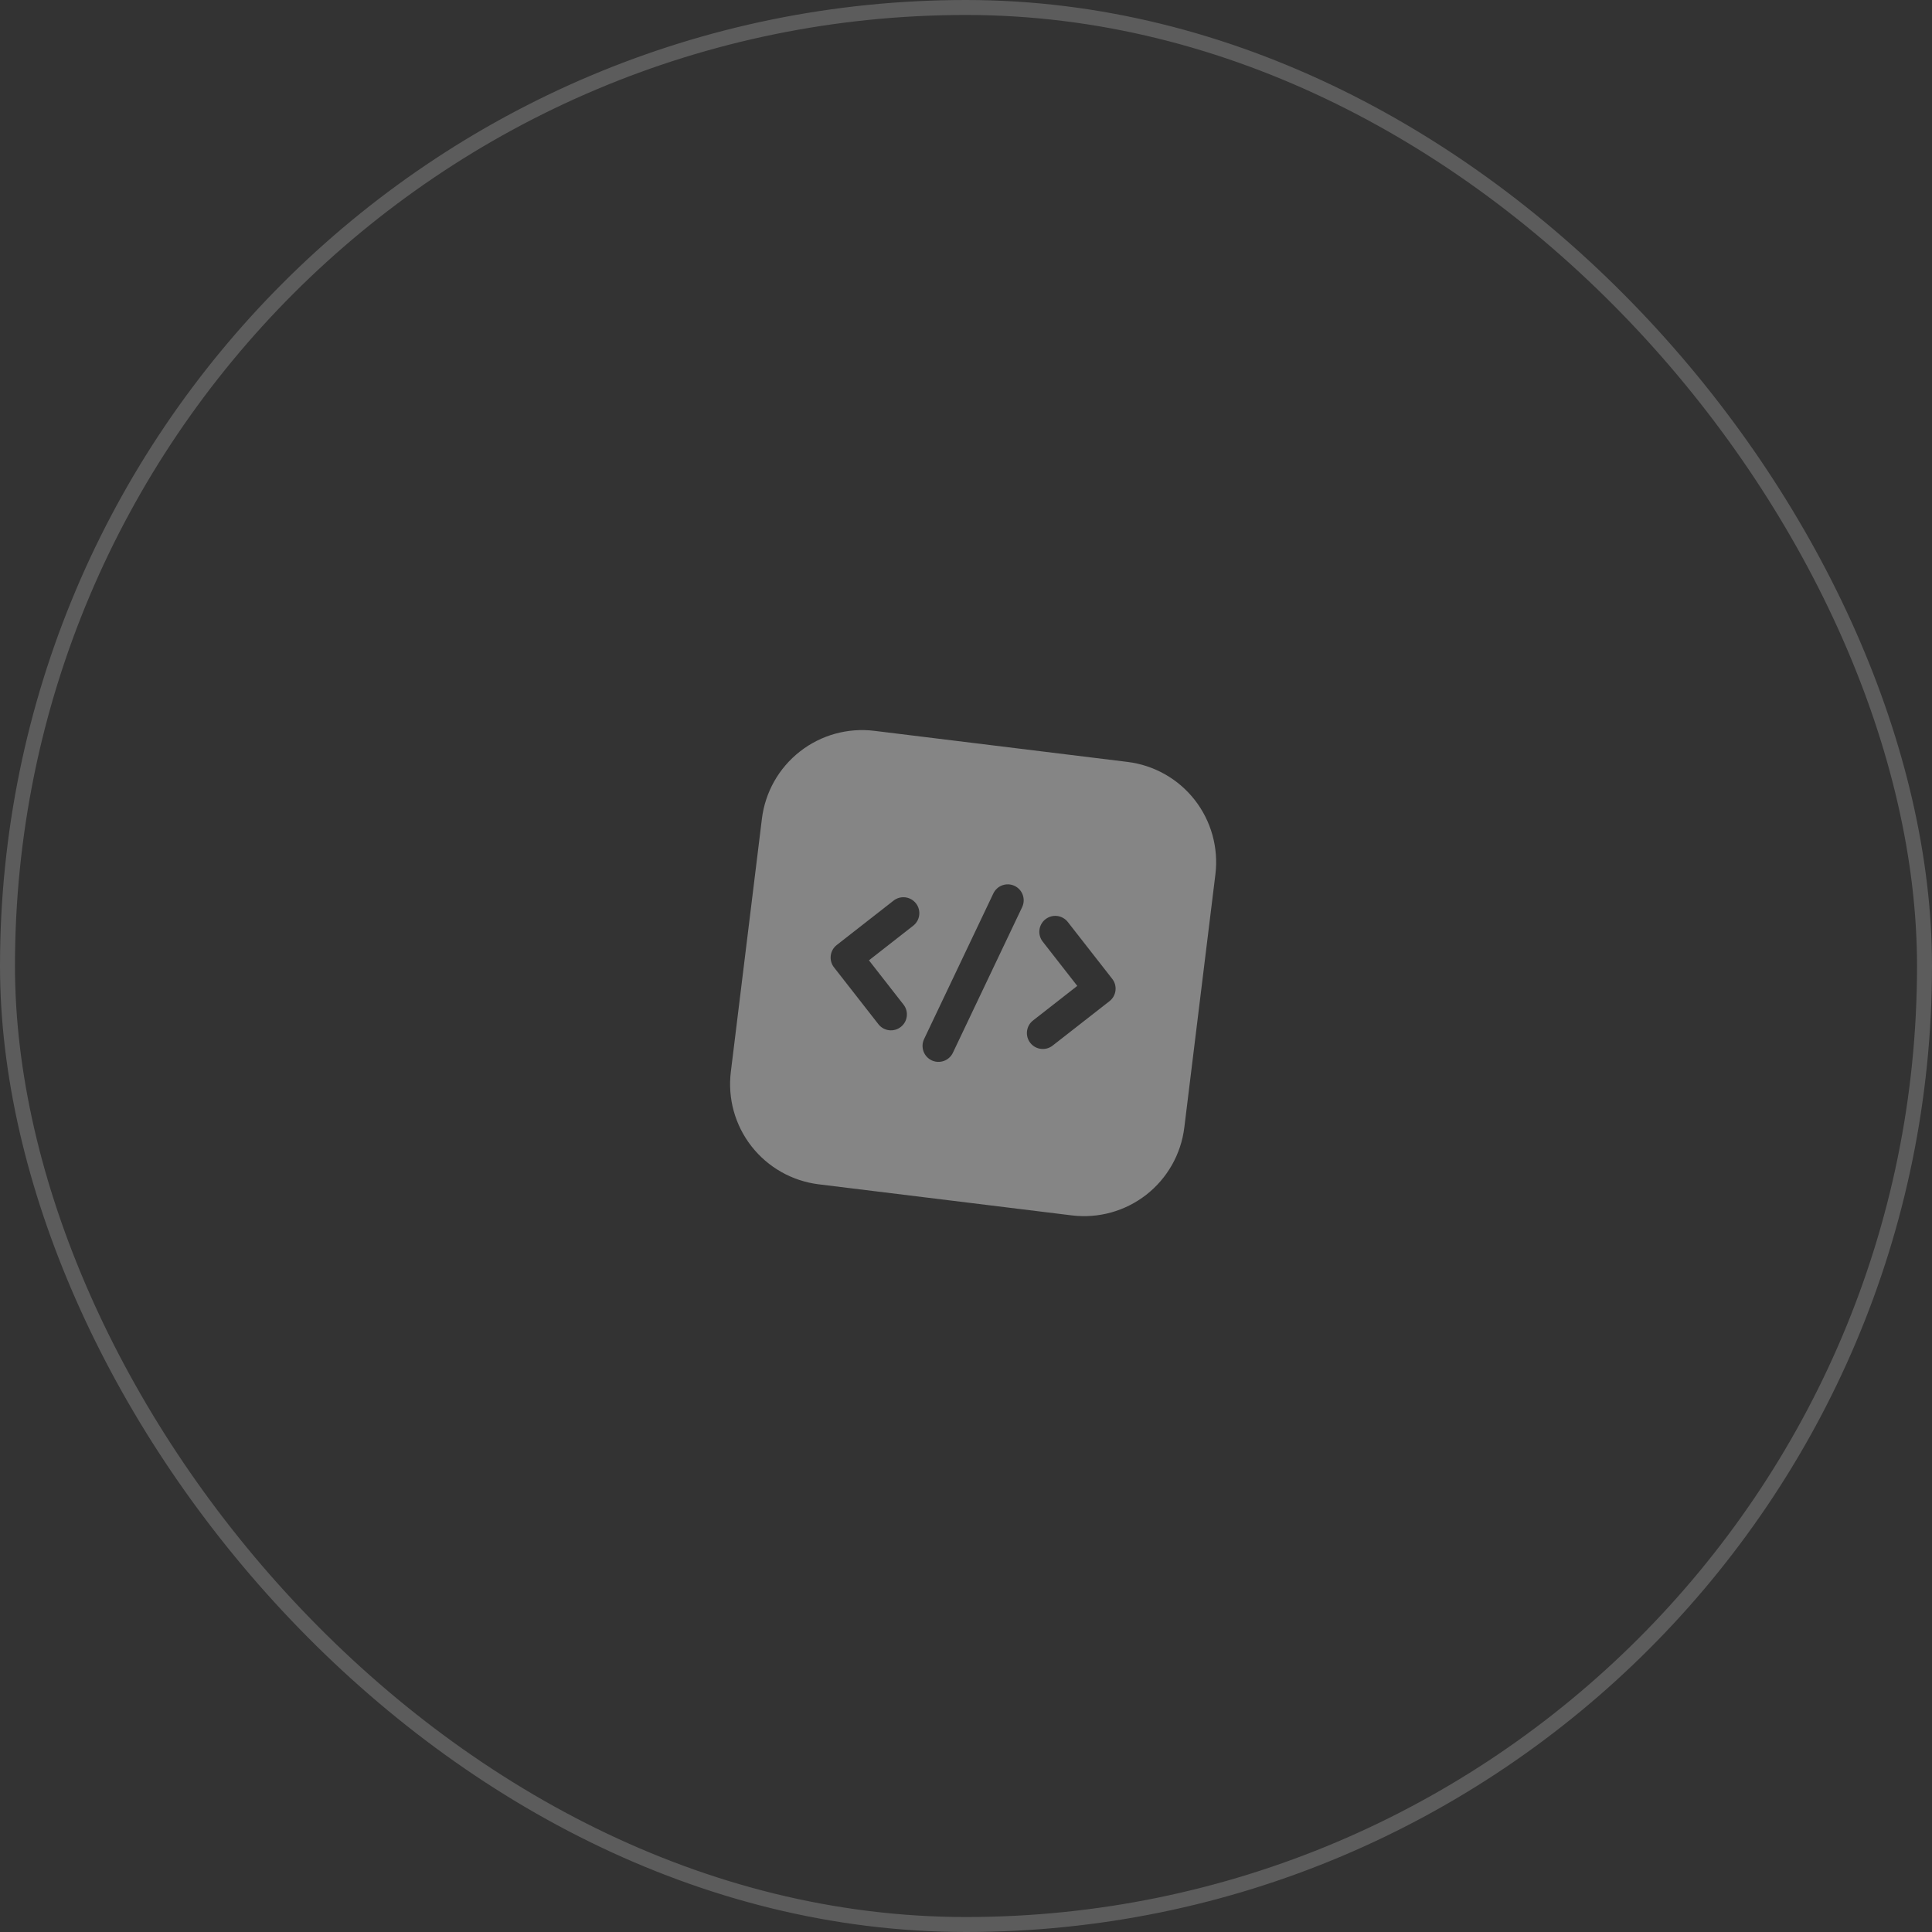
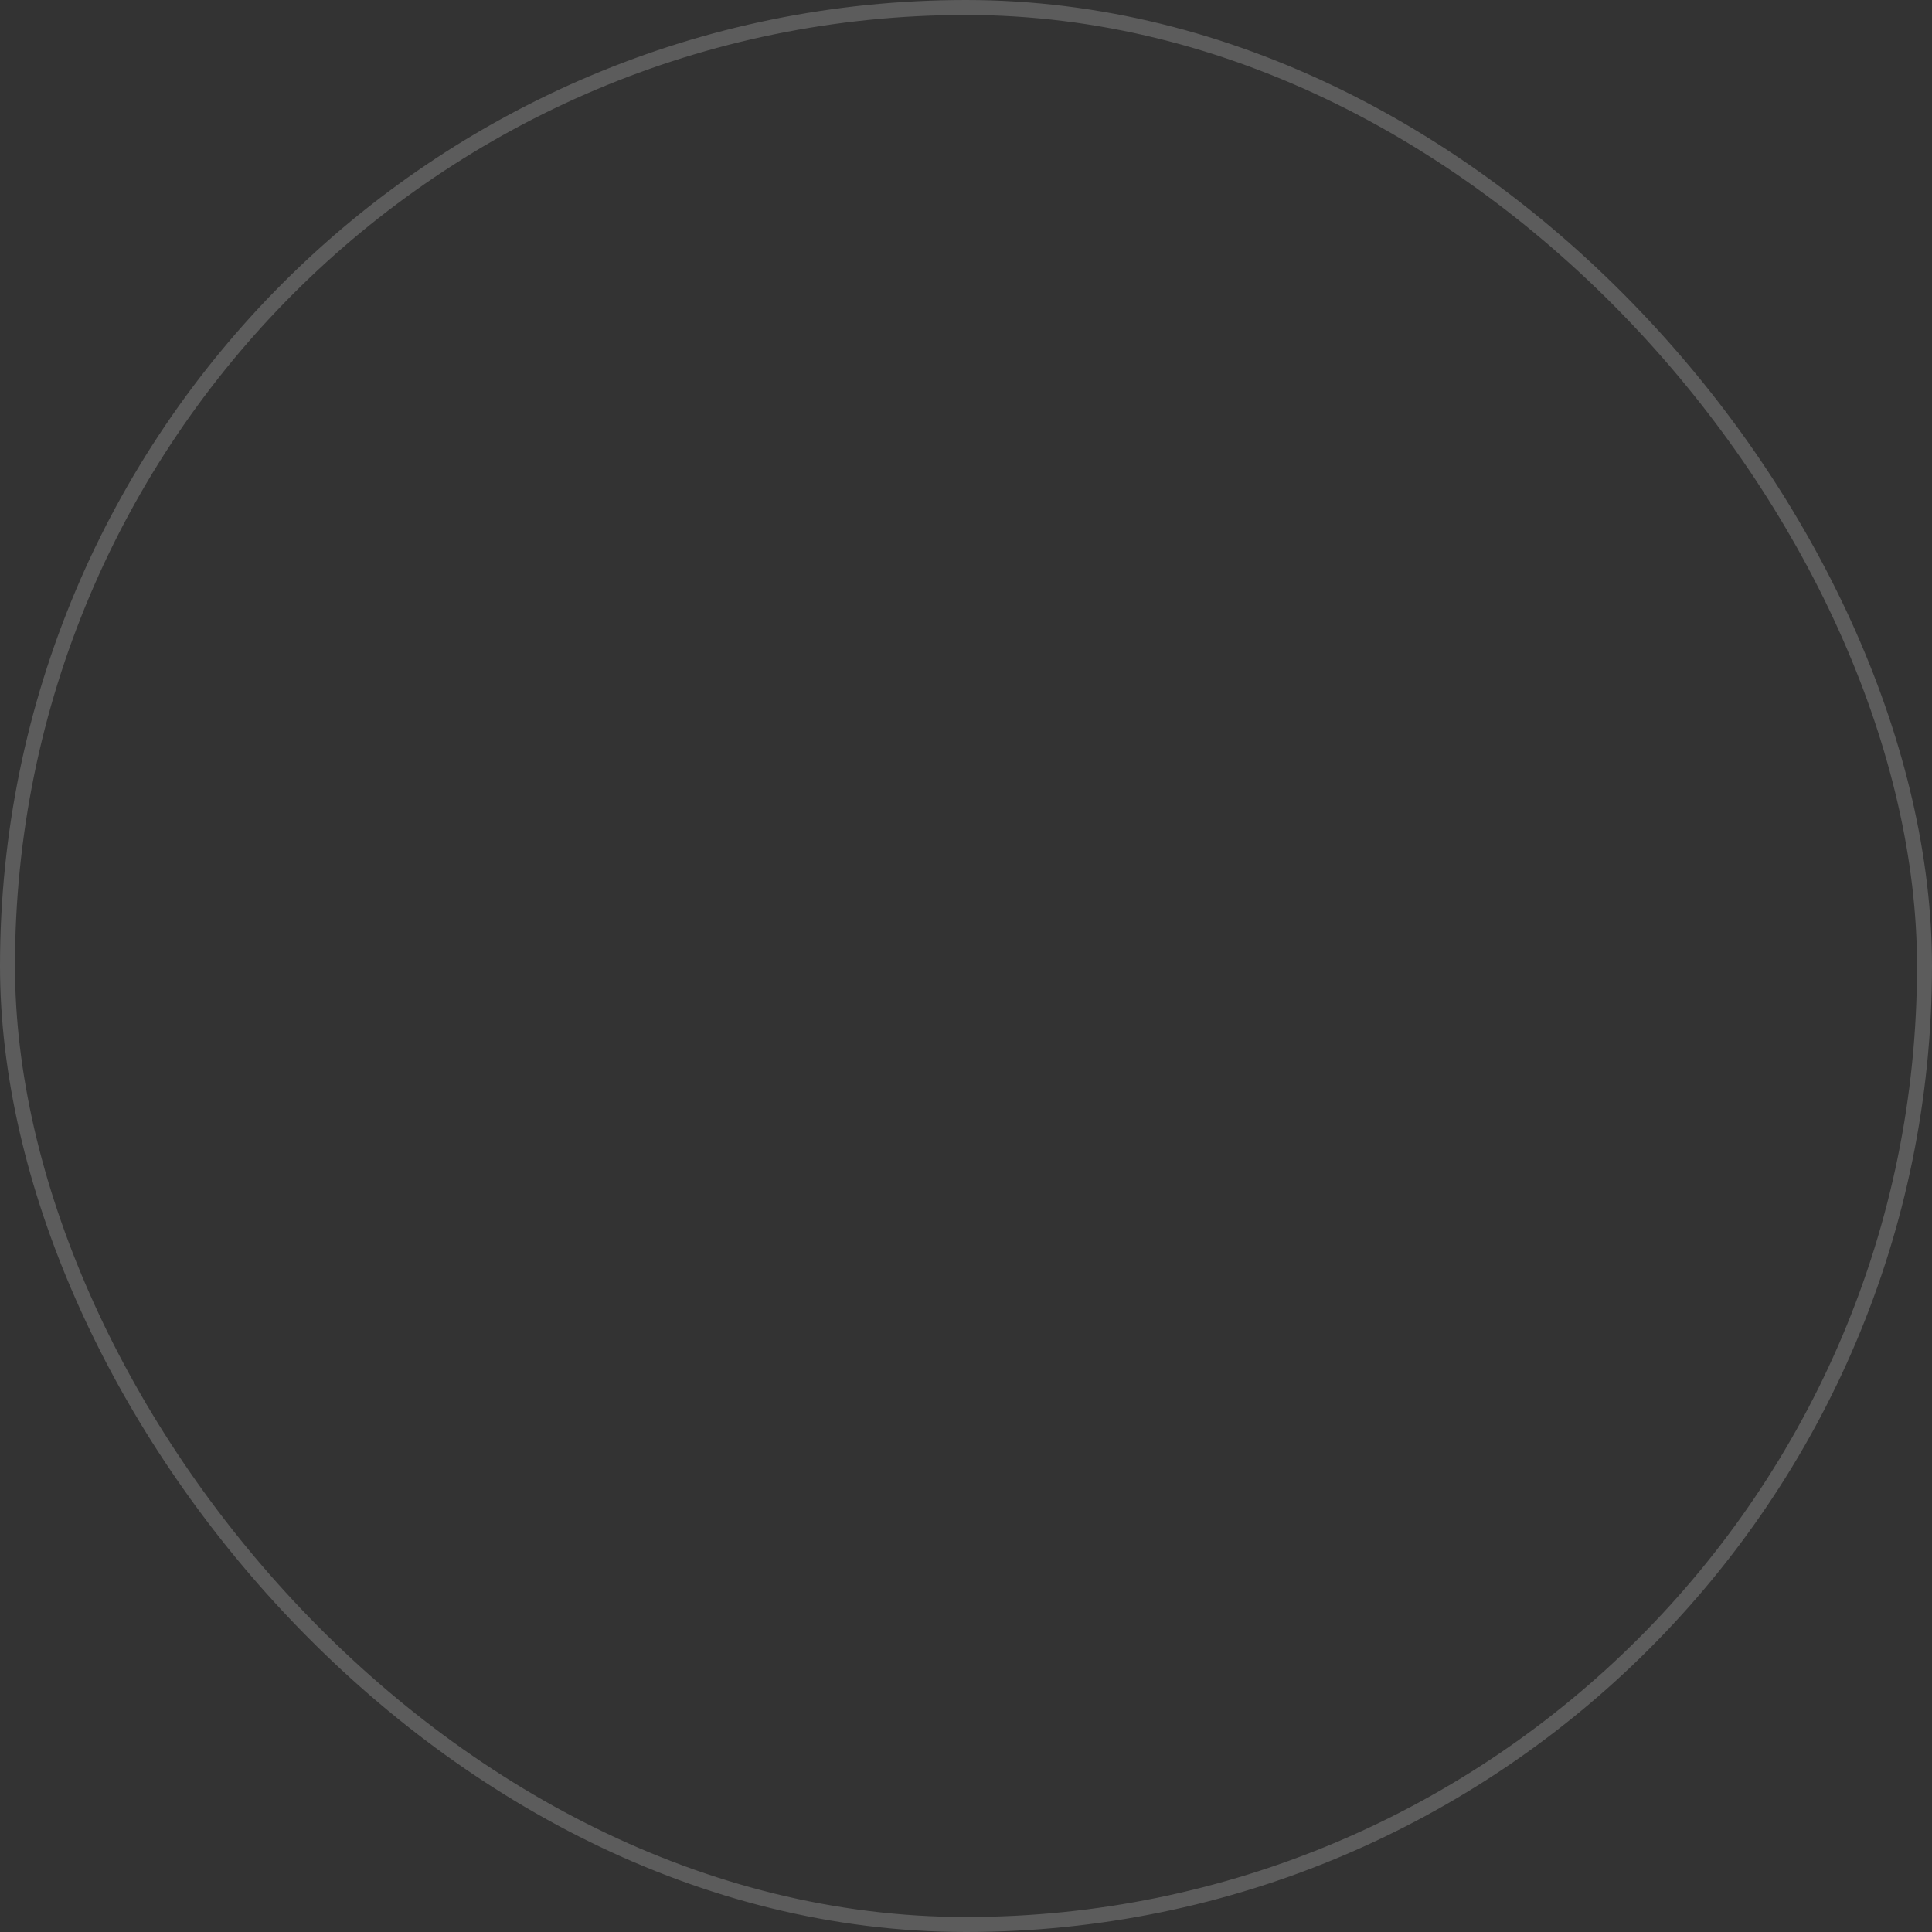
<svg xmlns="http://www.w3.org/2000/svg" fill="none" height="100%" overflow="visible" preserveAspectRatio="none" style="display: block;" viewBox="0 0 129 129" width="100%">
  <rect x="0" y="0" width="129" height="129" fill="#333333" stroke="none" />
  <g id="Frame 1000006773">
    <rect height="128" rx="64" stroke="white" stroke-opacity="0.2" width="128" x="0.5" y="0.5" />
    <g clip-path="url(#clip0_0_5521)" id="fi_8750790">
      <g id="Icon">
-         <path clip-rule="evenodd" d="M81.152 58.384C81.37 56.609 80.874 54.822 79.774 53.413C78.673 52.004 77.058 51.091 75.284 50.873L58.384 48.798C56.609 48.58 54.822 49.075 53.413 50.176C52.004 51.277 51.091 52.892 50.873 54.666L48.798 71.566C48.58 73.34 49.075 75.128 50.176 76.537C51.277 77.946 52.892 78.859 54.666 79.077L71.566 81.152C73.34 81.37 75.128 80.874 76.537 79.774C77.946 78.673 78.859 77.058 79.077 75.284L81.152 58.384ZM66.326 59.656L61.701 69.38C61.45 69.911 61.675 70.546 62.206 70.799C62.736 71.05 63.372 70.825 63.624 70.294L68.249 60.569C68.5 60.038 68.275 59.403 67.744 59.151C67.213 58.9 66.578 59.125 66.326 59.656ZM69.622 62.872L71.93 65.829L68.975 68.139C68.512 68.5 68.43 69.17 68.792 69.632C69.152 70.095 69.823 70.177 70.284 69.815L74.079 66.85C74.543 66.488 74.625 65.821 74.263 65.358L71.298 61.563C70.937 61.099 70.267 61.017 69.805 61.379C69.342 61.74 69.26 62.41 69.622 62.872ZM59.665 60.134L55.87 63.099C55.407 63.461 55.325 64.129 55.687 64.592L58.652 68.387C59.012 68.85 59.683 68.933 60.145 68.57C60.608 68.21 60.69 67.539 60.328 67.078L58.019 64.121L60.975 61.81C61.438 61.45 61.52 60.779 61.158 60.318C60.797 59.855 60.127 59.772 59.665 60.134Z" fill="white" fill-opacity="0.4" fill-rule="evenodd" id="Vector" />
-       </g>
+         </g>
    </g>
  </g>
  <defs>
    <clipPath id="clip0_0_5521">
-       <rect fill="white" height="34.053" transform="translate(50.15 46) rotate(7)" width="34.053" />
-     </clipPath>
+       </clipPath>
  </defs>
</svg>